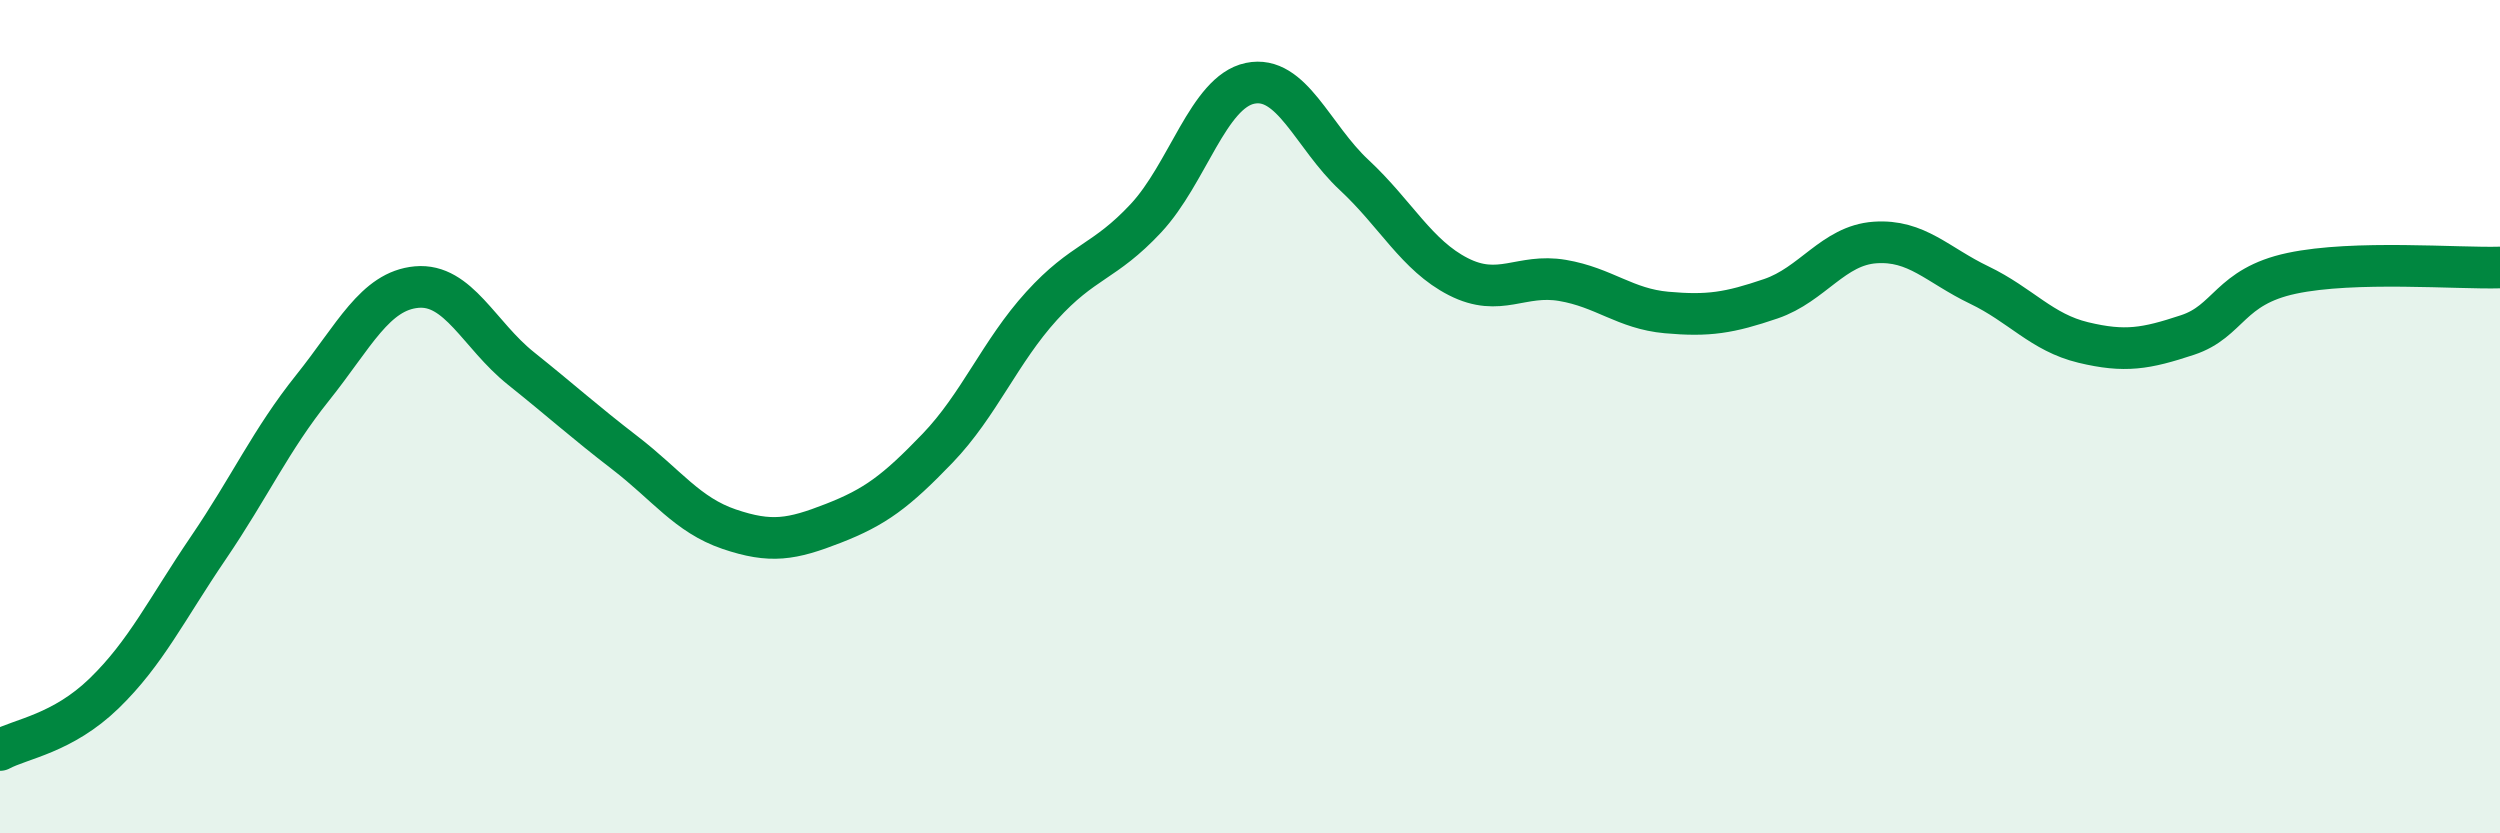
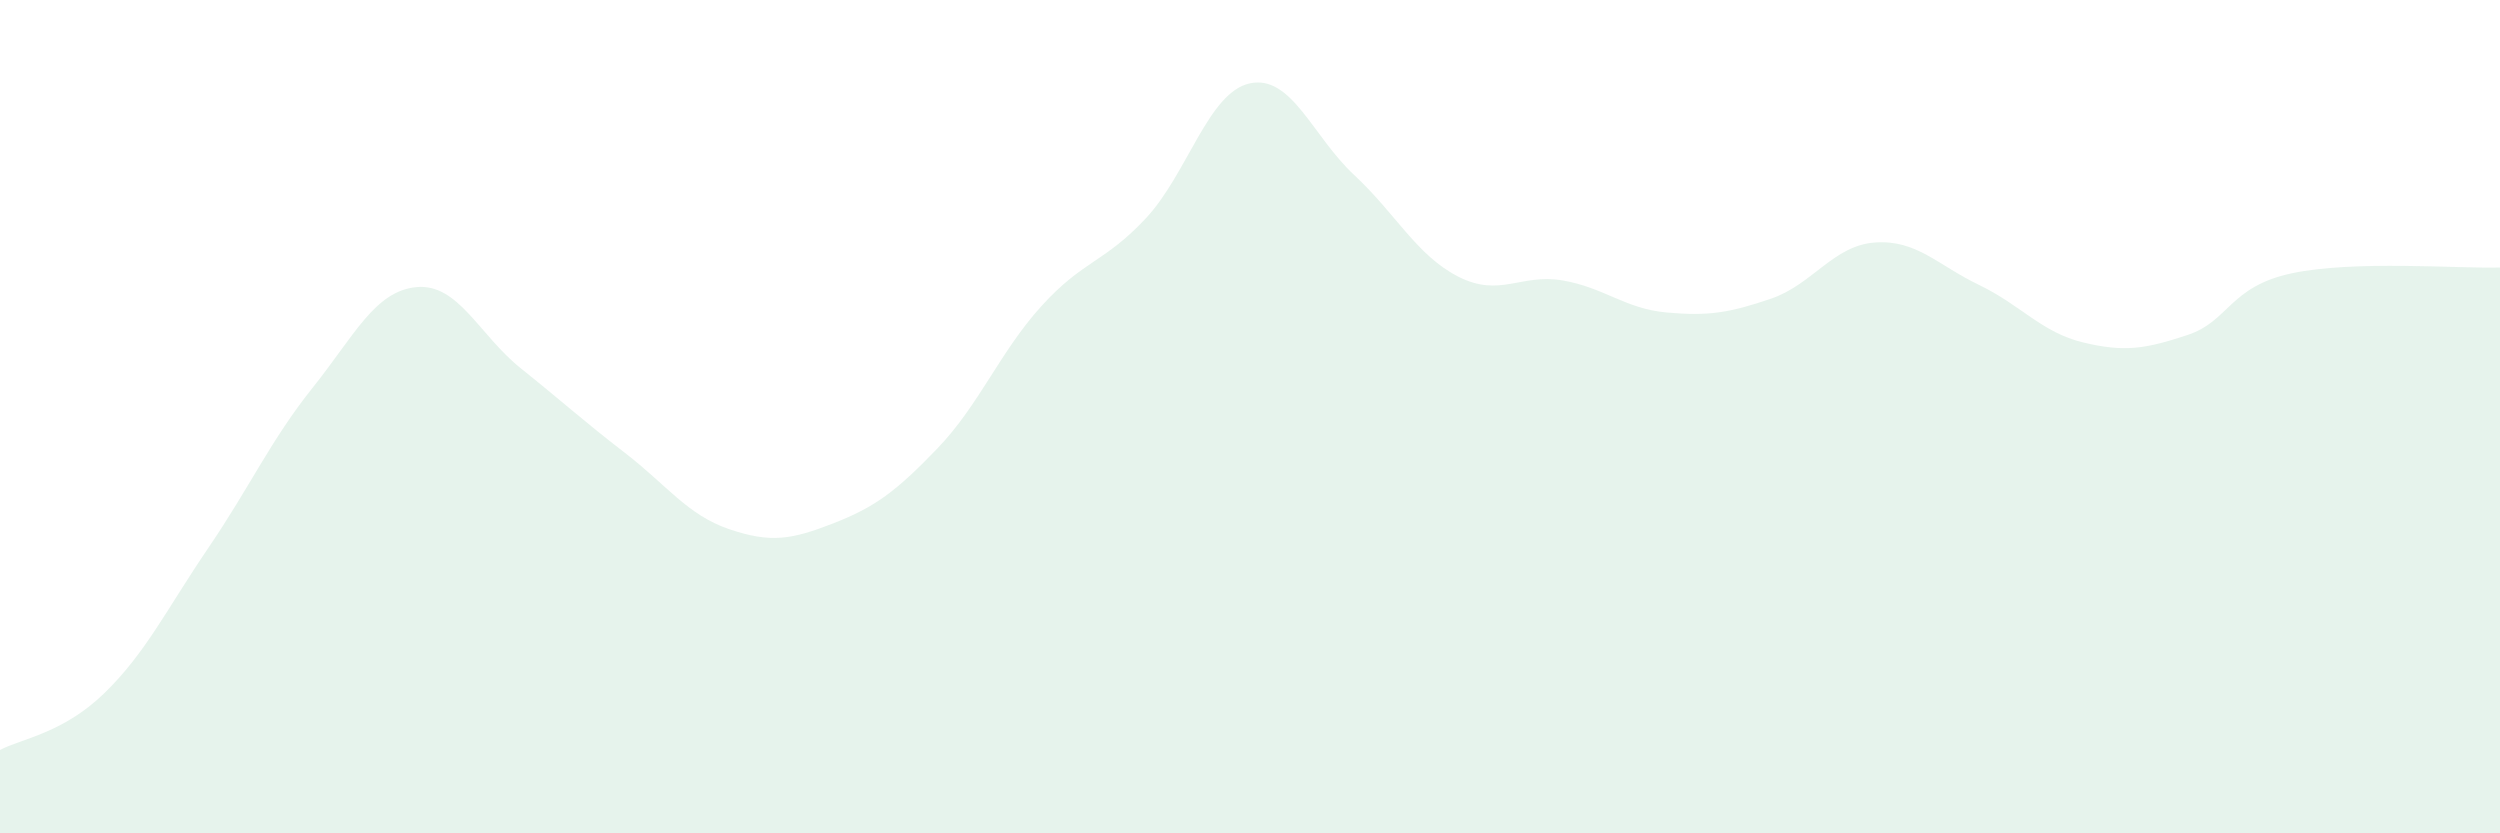
<svg xmlns="http://www.w3.org/2000/svg" width="60" height="20" viewBox="0 0 60 20">
  <path d="M 0,18 C 0.5,17.73 1.5,17.61 2.5,16.64 C 3.5,15.67 4,14.62 5,13.15 C 6,11.68 6.5,10.56 7.5,9.31 C 8.5,8.06 9,6.98 10,6.89 C 11,6.8 11.5,8.04 12.5,8.84 C 13.5,9.64 14,10.1 15,10.87 C 16,11.64 16.5,12.36 17.5,12.7 C 18.5,13.04 19,12.95 20,12.56 C 21,12.17 21.5,11.8 22.5,10.76 C 23.5,9.72 24,8.44 25,7.34 C 26,6.24 26.5,6.31 27.5,5.24 C 28.5,4.17 29,2.21 30,2 C 31,1.79 31.5,3.27 32.5,4.2 C 33.5,5.13 34,6.13 35,6.64 C 36,7.15 36.5,6.56 37.5,6.73 C 38.5,6.9 39,7.41 40,7.5 C 41,7.59 41.5,7.51 42.5,7.17 C 43.5,6.83 44,5.89 45,5.82 C 46,5.75 46.5,6.36 47.5,6.84 C 48.5,7.32 49,7.98 50,8.22 C 51,8.46 51.5,8.37 52.5,8.04 C 53.5,7.71 53.5,6.88 55,6.56 C 56.5,6.24 59,6.45 60,6.42L60 20L0 20Z" fill="#008740" opacity="0.1" stroke-linecap="round" stroke-linejoin="round" />
-   <path d="M 0,18 C 0.5,17.73 1.5,17.61 2.5,16.64 C 3.5,15.67 4,14.62 5,13.15 C 6,11.68 6.5,10.56 7.5,9.31 C 8.5,8.06 9,6.98 10,6.89 C 11,6.8 11.5,8.04 12.5,8.84 C 13.5,9.64 14,10.1 15,10.87 C 16,11.64 16.5,12.36 17.5,12.7 C 18.5,13.04 19,12.95 20,12.56 C 21,12.17 21.5,11.8 22.5,10.76 C 23.5,9.72 24,8.44 25,7.34 C 26,6.24 26.5,6.31 27.5,5.24 C 28.5,4.17 29,2.21 30,2 C 31,1.79 31.5,3.27 32.5,4.2 C 33.5,5.13 34,6.13 35,6.64 C 36,7.15 36.5,6.56 37.5,6.73 C 38.5,6.9 39,7.41 40,7.5 C 41,7.59 41.5,7.51 42.5,7.17 C 43.5,6.83 44,5.89 45,5.82 C 46,5.75 46.5,6.36 47.5,6.84 C 48.5,7.32 49,7.98 50,8.22 C 51,8.46 51.5,8.37 52.5,8.04 C 53.5,7.71 53.5,6.88 55,6.56 C 56.5,6.24 59,6.45 60,6.42" stroke="#008740" stroke-width="1" fill="none" stroke-linecap="round" stroke-linejoin="round" />
</svg>